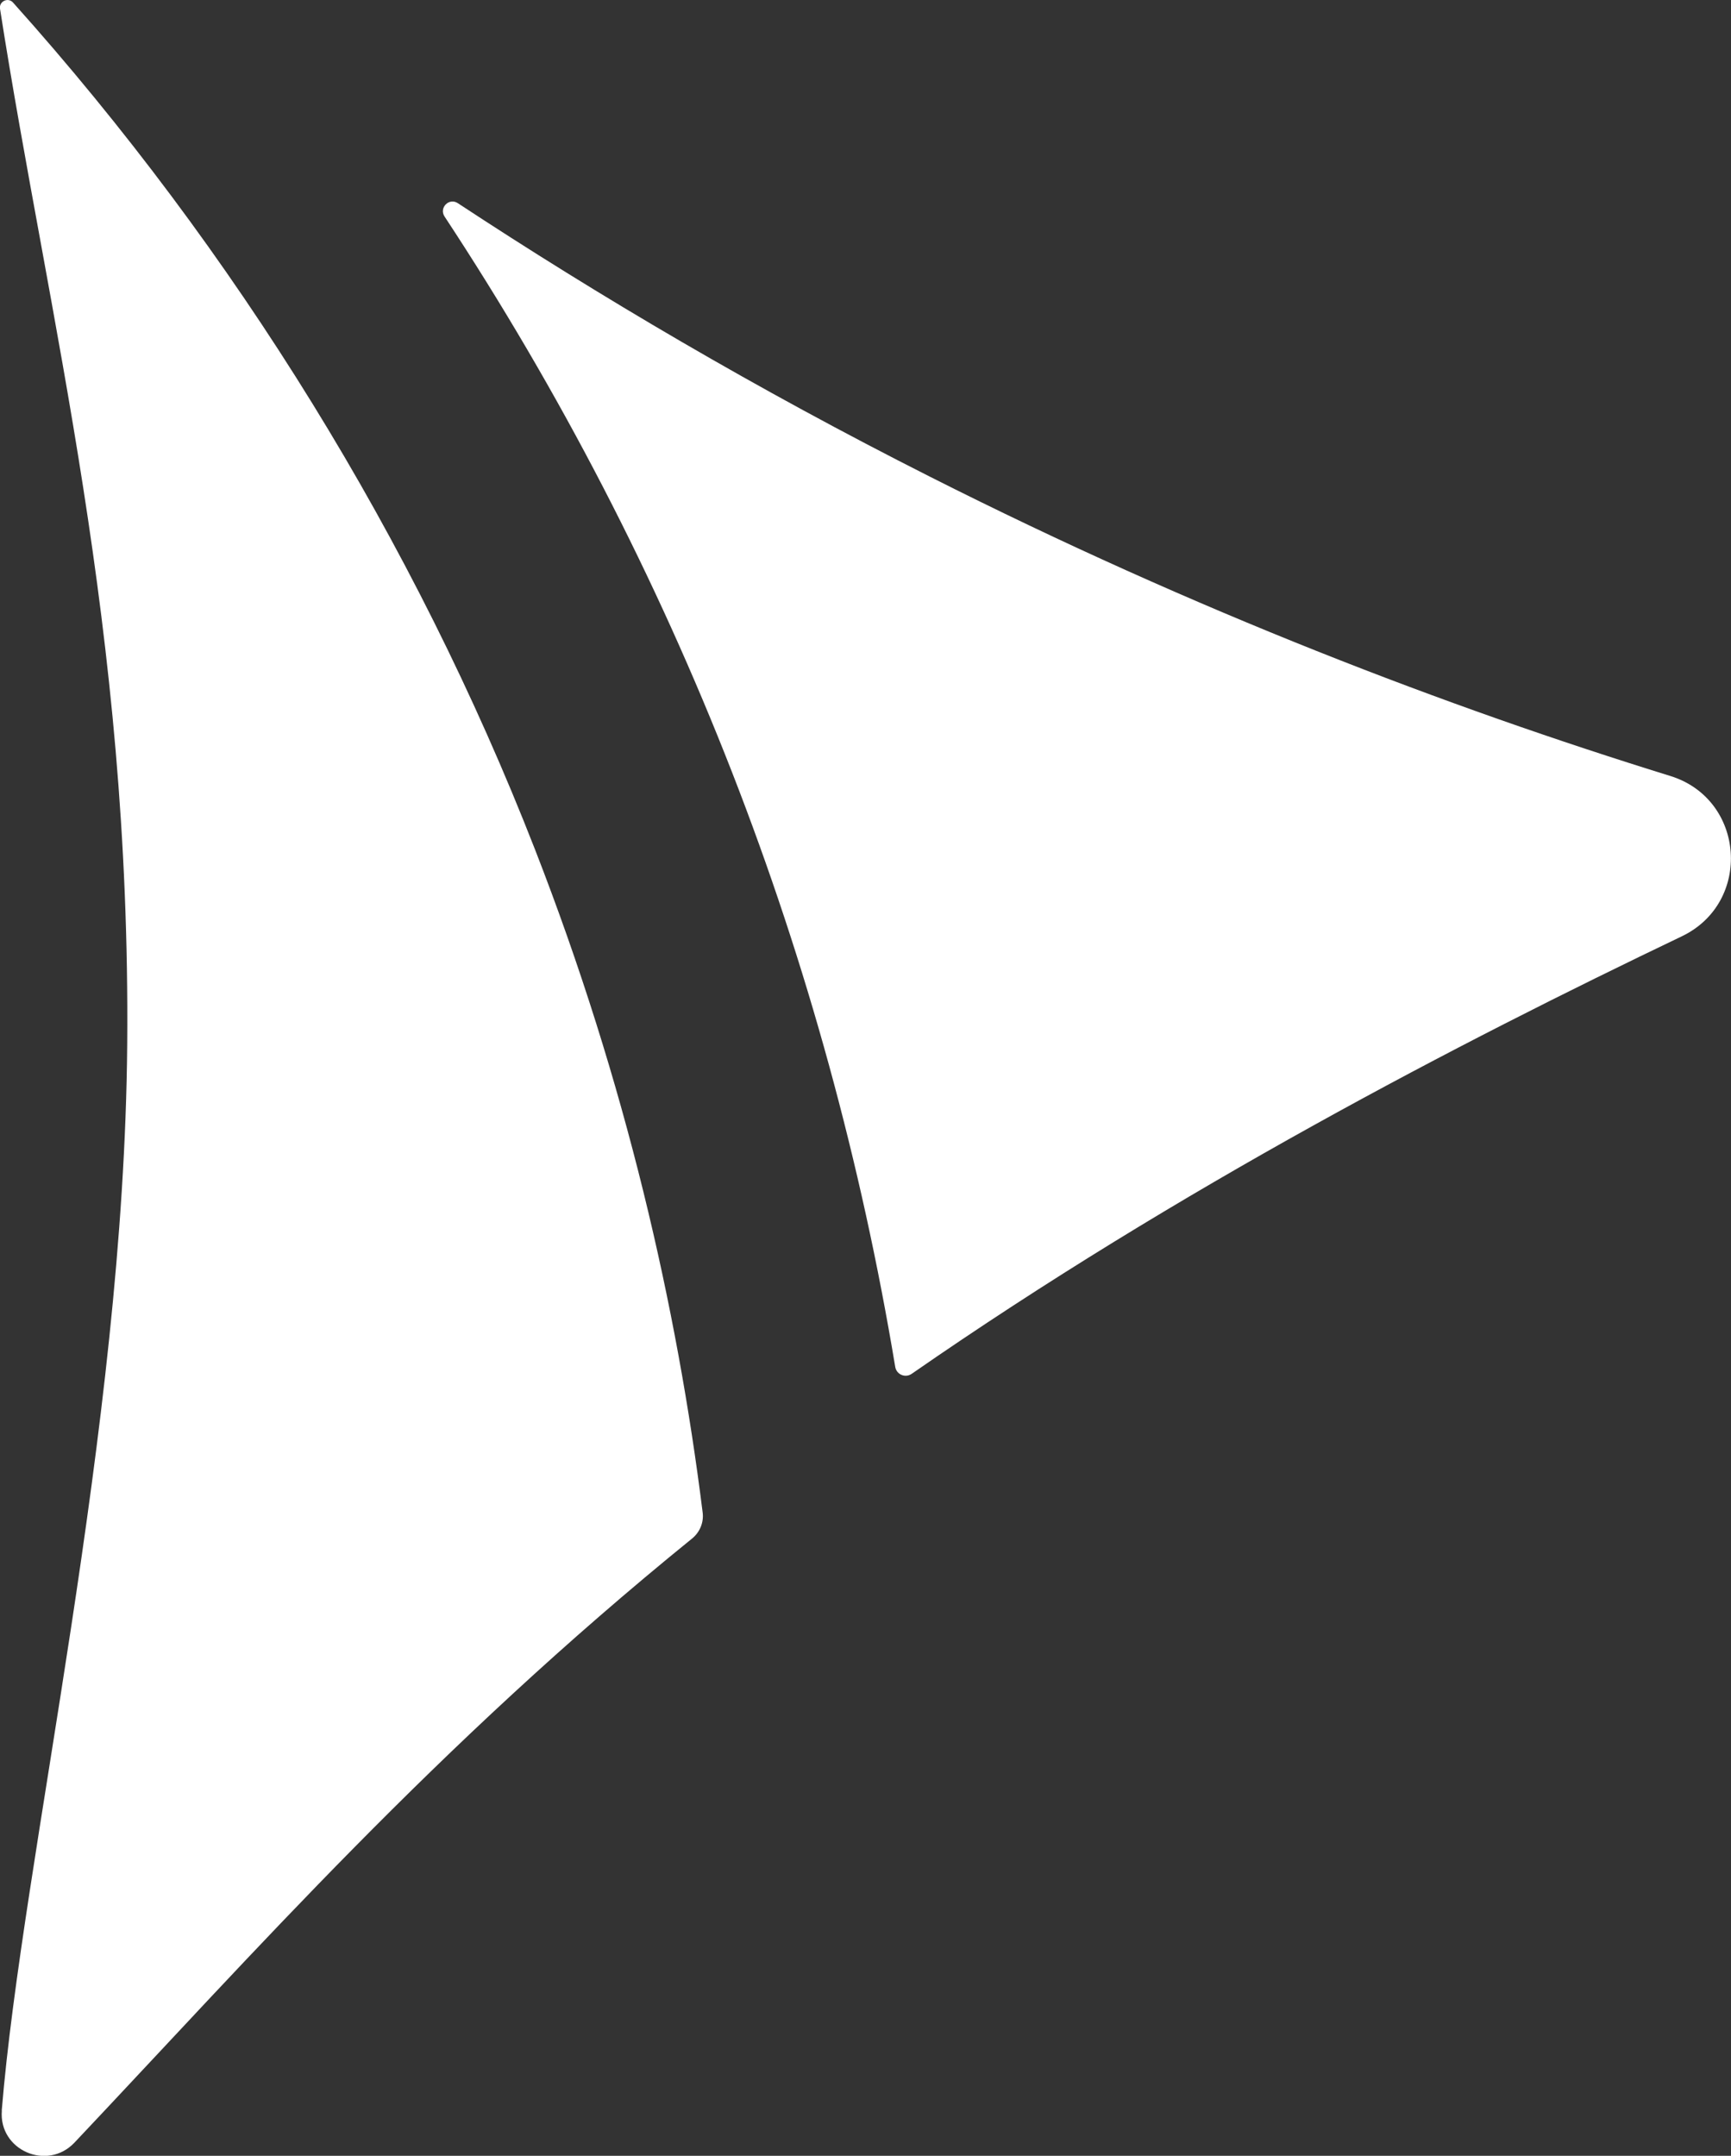
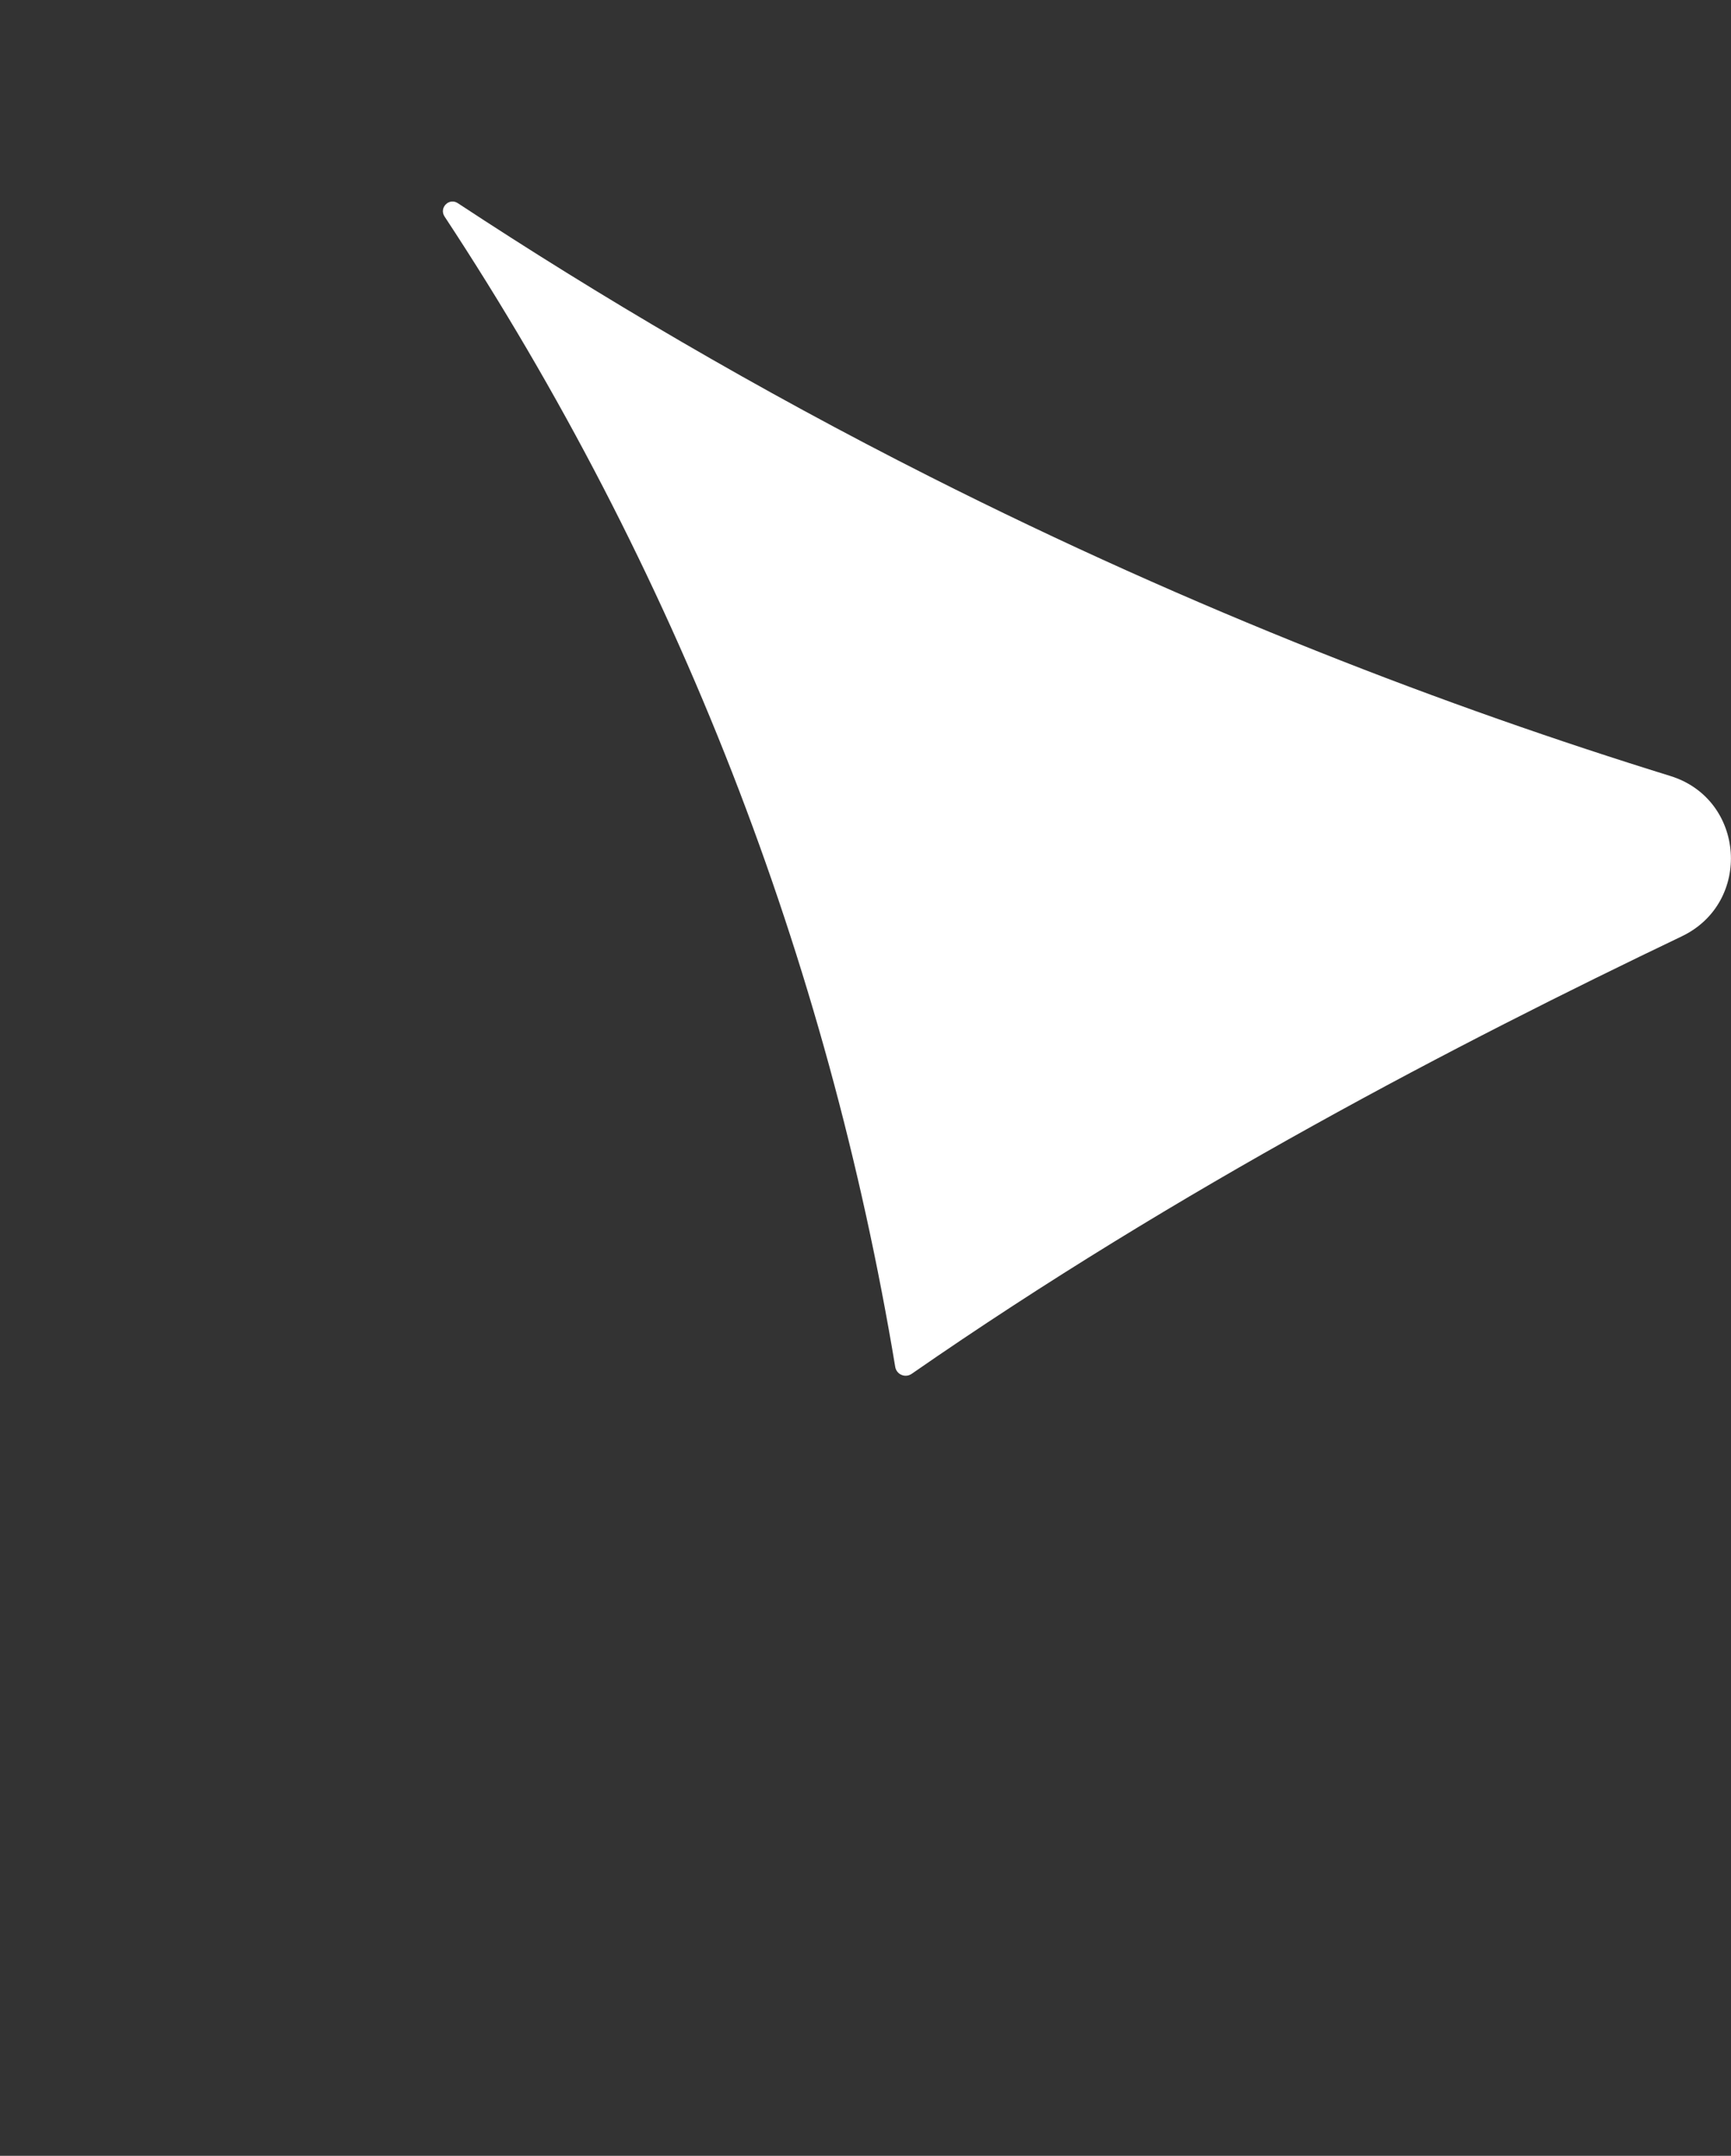
<svg xmlns="http://www.w3.org/2000/svg" id="Layer_2" viewBox="0 0 178.26 221.95">
  <rect x="0" y="0" width="178.26" height="221.95" fill="#333333" stroke="none" />
  <defs>
    <style>.cls-1{fill:#fff;}</style>
  </defs>
  <g id="Layer_1-2">
    <path class="cls-1" d="M75.38,79.49c-7.81-20.01-17.75-39.21-29.6-57.2-.59-.9.47-1.97,1.37-1.37,14.54,9.57,30.74,19.13,48.64,28.17,27.41,13.84,53.31,23.71,76.22,30.8,7.72,2.39,8.47,13.02,1.18,16.51-23.04,11.02-51.69,25.89-79.3,45.04-.66.46-1.57.08-1.7-.72-3.48-20.94-9.11-41.5-16.81-61.23Z" />
-     <path class="cls-1" d="M.18,217.28c2.14-26.04,12.6-69.98,12.92-109.76C13.46,64.67,5.03,33.12,0,.89h0C-.11.14.83-.31,1.34.26c22.92,25.57,41.34,55.4,53.74,87.16,9.39,24.07,14.65,47.22,17.28,68.3.13,1.02-.29,2.03-1.09,2.68-26.37,21.38-45.11,42.62-63.6,62.19-2.81,2.97-7.82.78-7.48-3.3Z" />
  </g>
</svg>